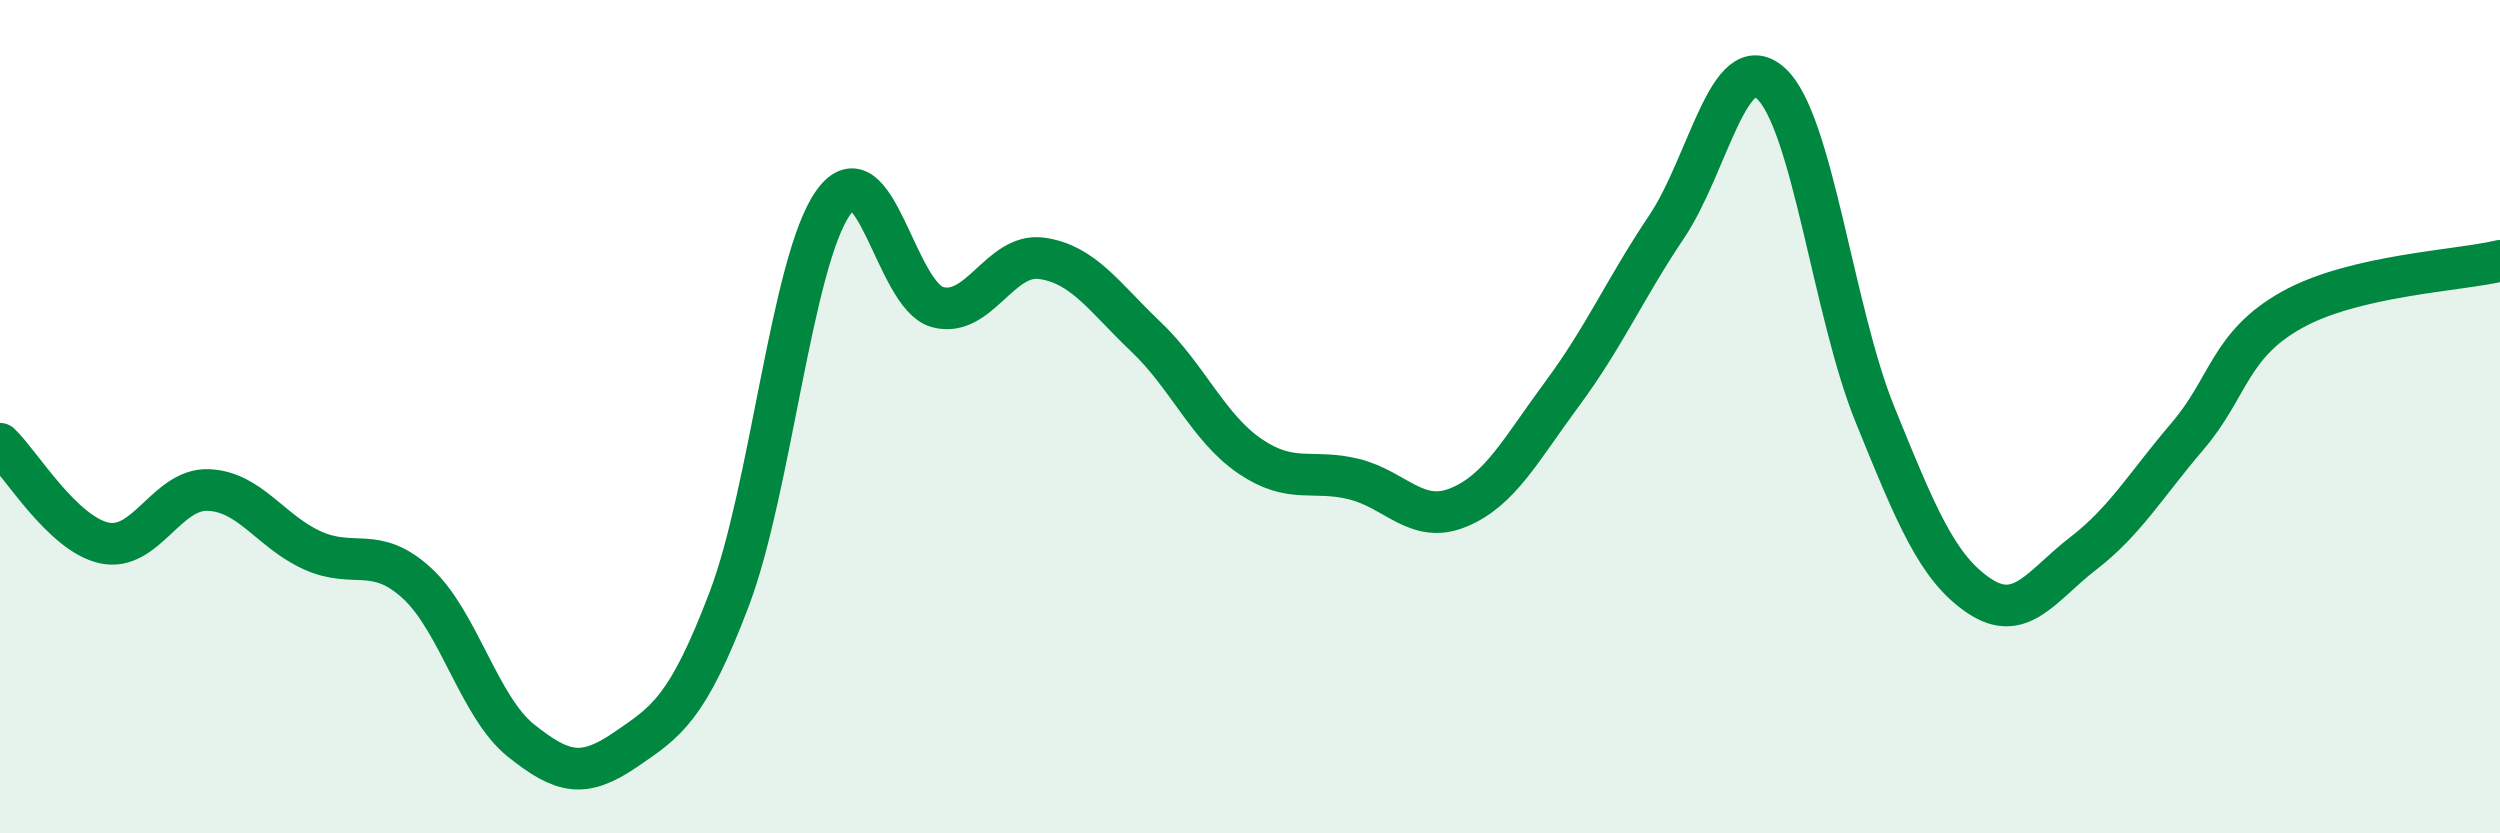
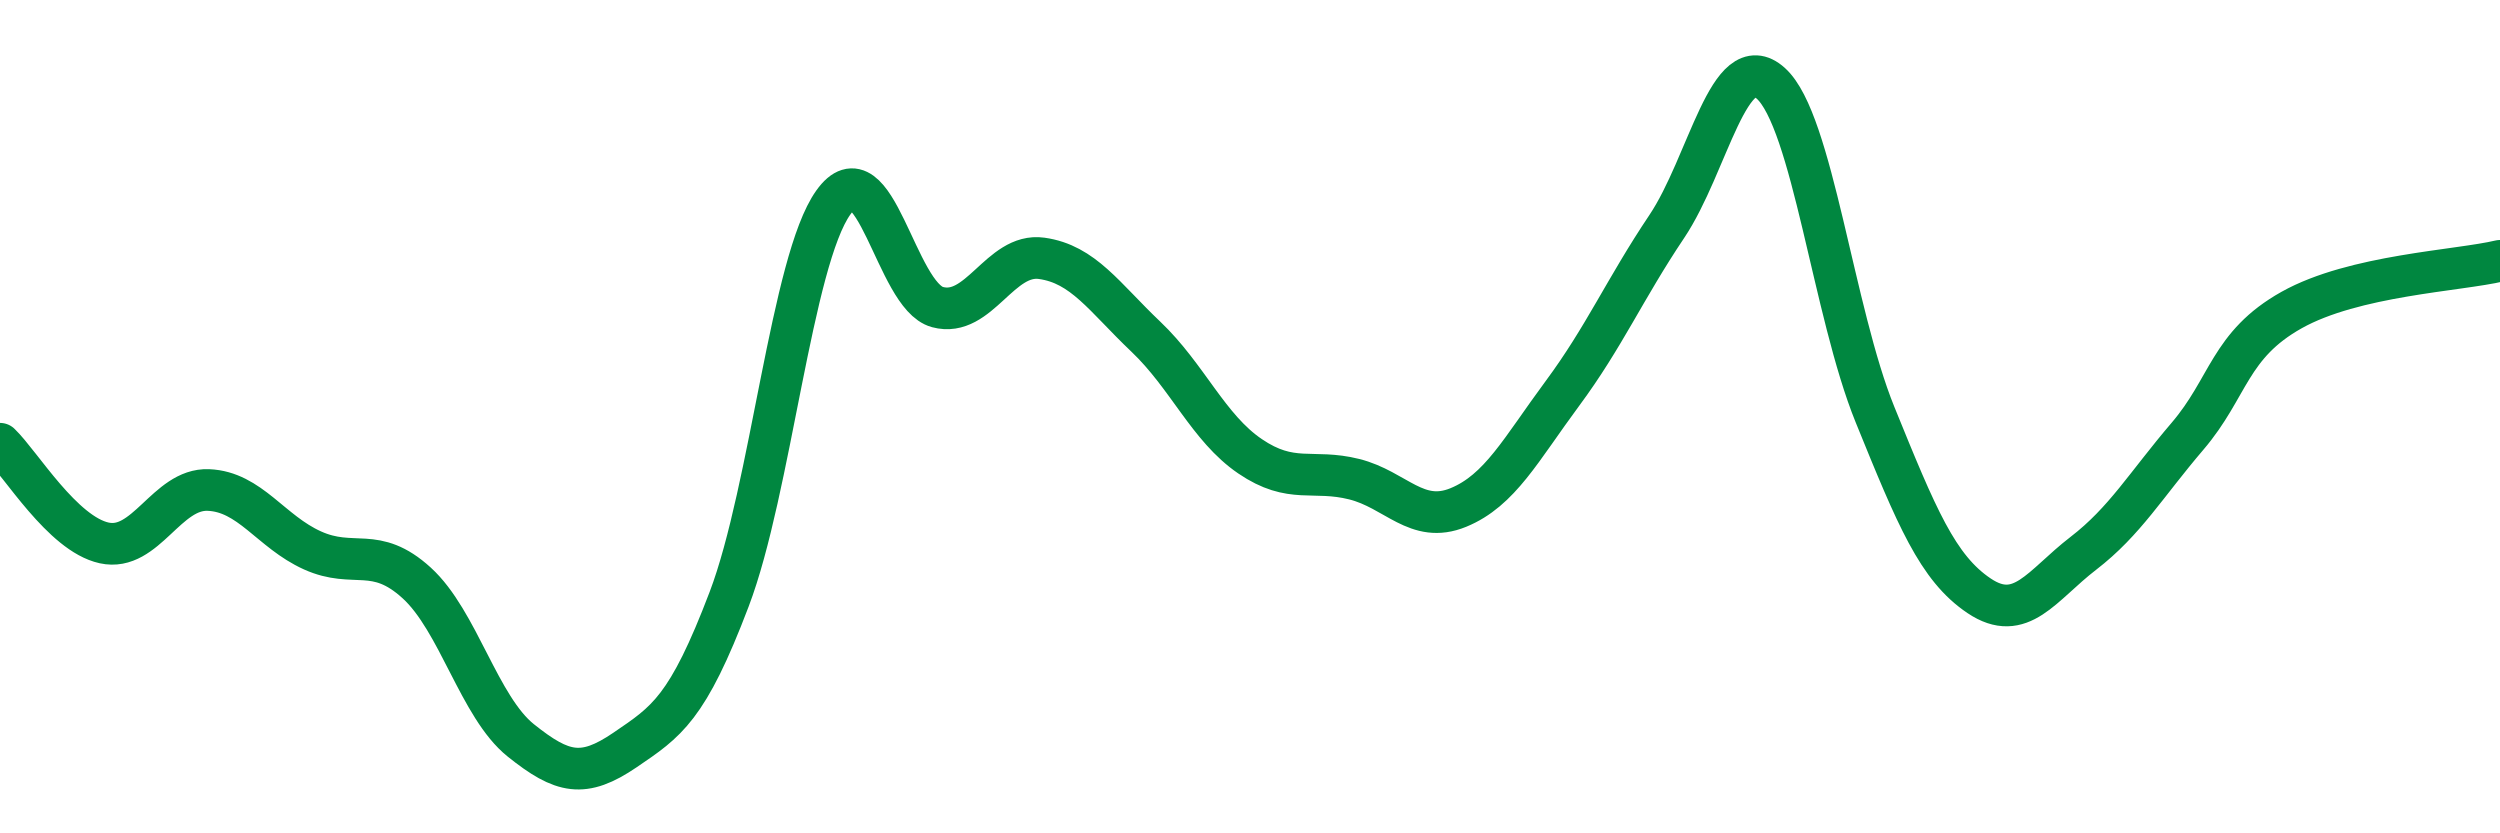
<svg xmlns="http://www.w3.org/2000/svg" width="60" height="20" viewBox="0 0 60 20">
-   <path d="M 0,10.65 C 0.5,11.13 1.5,12.81 2.5,13.03 C 3.5,13.25 4,11.72 5,11.76 C 6,11.8 6.5,12.76 7.5,13.21 C 8.5,13.66 9,13.08 10,13.99 C 11,14.9 11.5,16.97 12.5,17.77 C 13.5,18.57 14,18.68 15,18 C 16,17.32 16.5,17.01 17.5,14.38 C 18.5,11.75 19,6.26 20,4.86 C 21,3.46 21.5,7.1 22.5,7.37 C 23.5,7.64 24,6.06 25,6.2 C 26,6.34 26.5,7.13 27.5,8.08 C 28.5,9.03 29,10.27 30,10.95 C 31,11.63 31.5,11.25 32.5,11.5 C 33.5,11.75 34,12.59 35,12.18 C 36,11.77 36.5,10.79 37.5,9.44 C 38.5,8.09 39,6.93 40,5.44 C 41,3.95 41.5,1.1 42.5,2 C 43.5,2.9 44,7.49 45,9.95 C 46,12.41 46.5,13.63 47.5,14.3 C 48.5,14.97 49,14.05 50,13.28 C 51,12.51 51.5,11.64 52.5,10.47 C 53.5,9.3 53.5,8.28 55,7.44 C 56.5,6.6 59,6.5 60,6.26L60 20L0 20Z" fill="#008740" opacity="0.1" stroke-linecap="round" stroke-linejoin="round" />
  <path d="M 0,10.65 C 0.5,11.13 1.5,12.81 2.5,13.03 C 3.5,13.25 4,11.72 5,11.76 C 6,11.8 6.5,12.76 7.5,13.21 C 8.5,13.66 9,13.08 10,13.99 C 11,14.9 11.5,16.97 12.5,17.77 C 13.5,18.57 14,18.68 15,18 C 16,17.32 16.5,17.01 17.5,14.38 C 18.5,11.75 19,6.26 20,4.86 C 21,3.46 21.5,7.1 22.5,7.37 C 23.5,7.64 24,6.06 25,6.2 C 26,6.34 26.5,7.13 27.5,8.08 C 28.5,9.03 29,10.27 30,10.95 C 31,11.63 31.5,11.25 32.5,11.5 C 33.5,11.75 34,12.59 35,12.18 C 36,11.77 36.5,10.79 37.5,9.44 C 38.5,8.09 39,6.93 40,5.44 C 41,3.95 41.5,1.1 42.5,2 C 43.5,2.9 44,7.49 45,9.95 C 46,12.41 46.5,13.63 47.5,14.3 C 48.5,14.97 49,14.05 50,13.28 C 51,12.51 51.5,11.64 52.5,10.47 C 53.5,9.3 53.5,8.28 55,7.44 C 56.5,6.6 59,6.5 60,6.26" stroke="#008740" stroke-width="1" fill="none" stroke-linecap="round" stroke-linejoin="round" />
</svg>